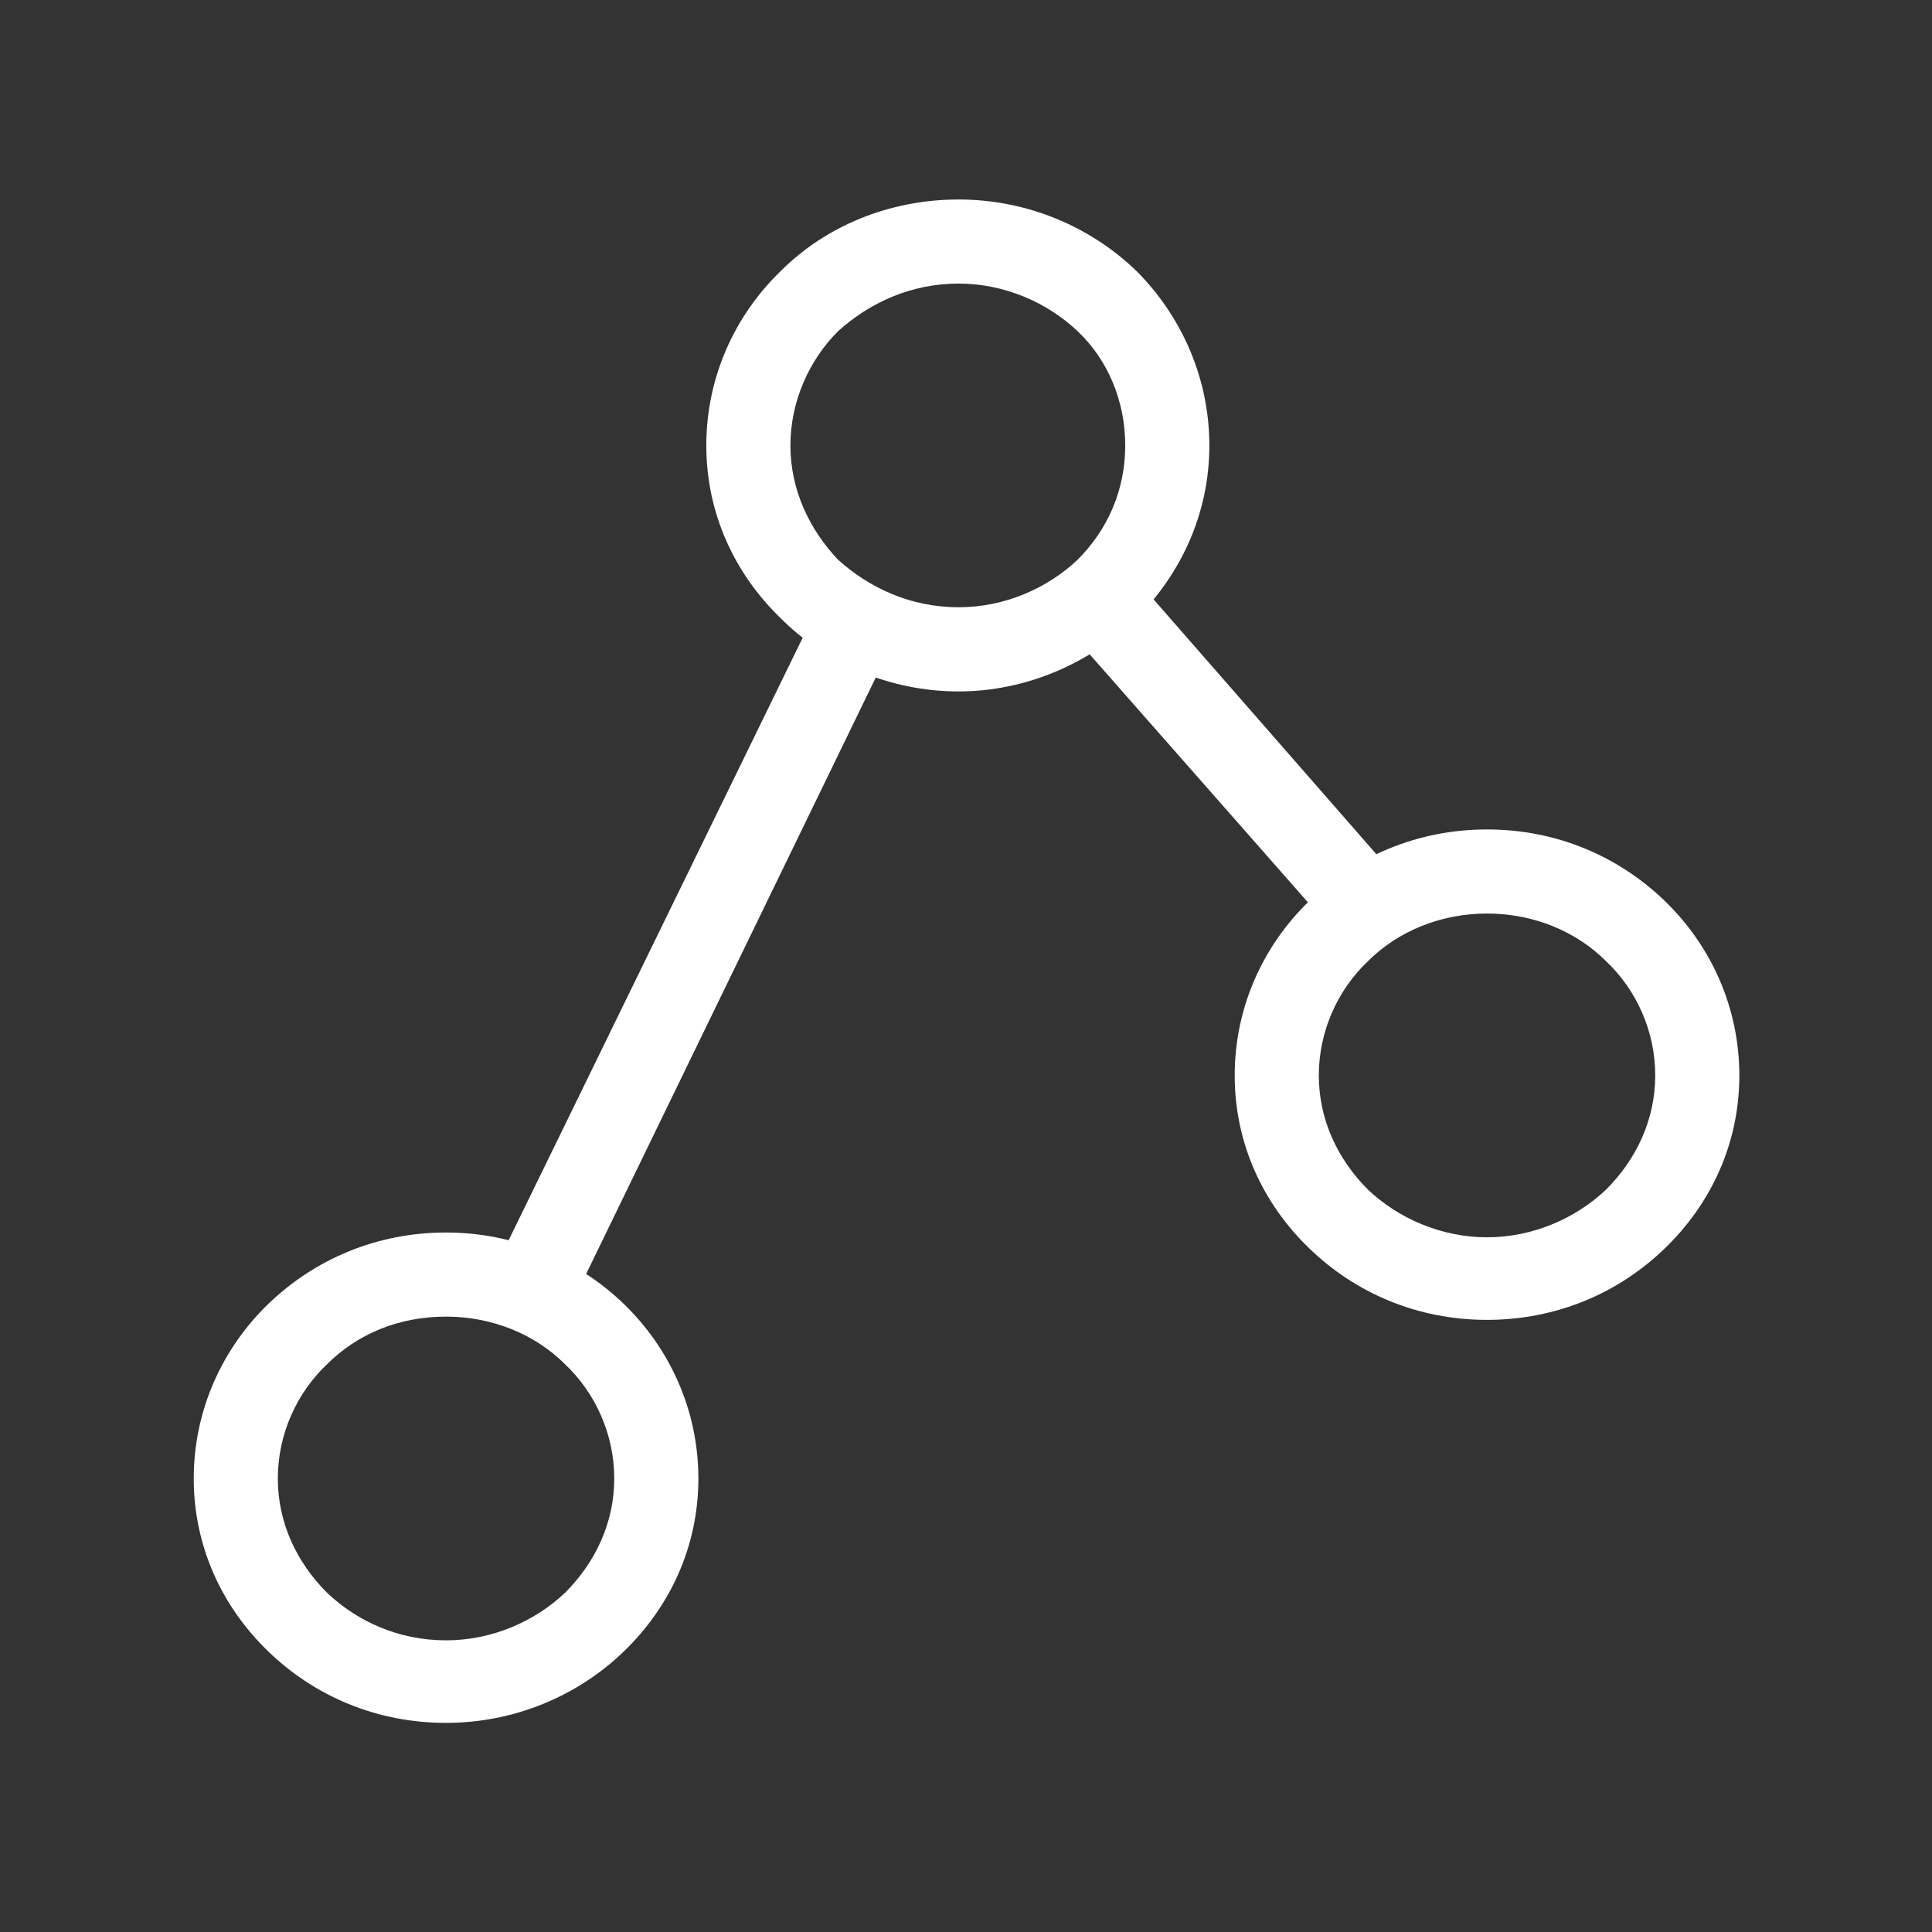
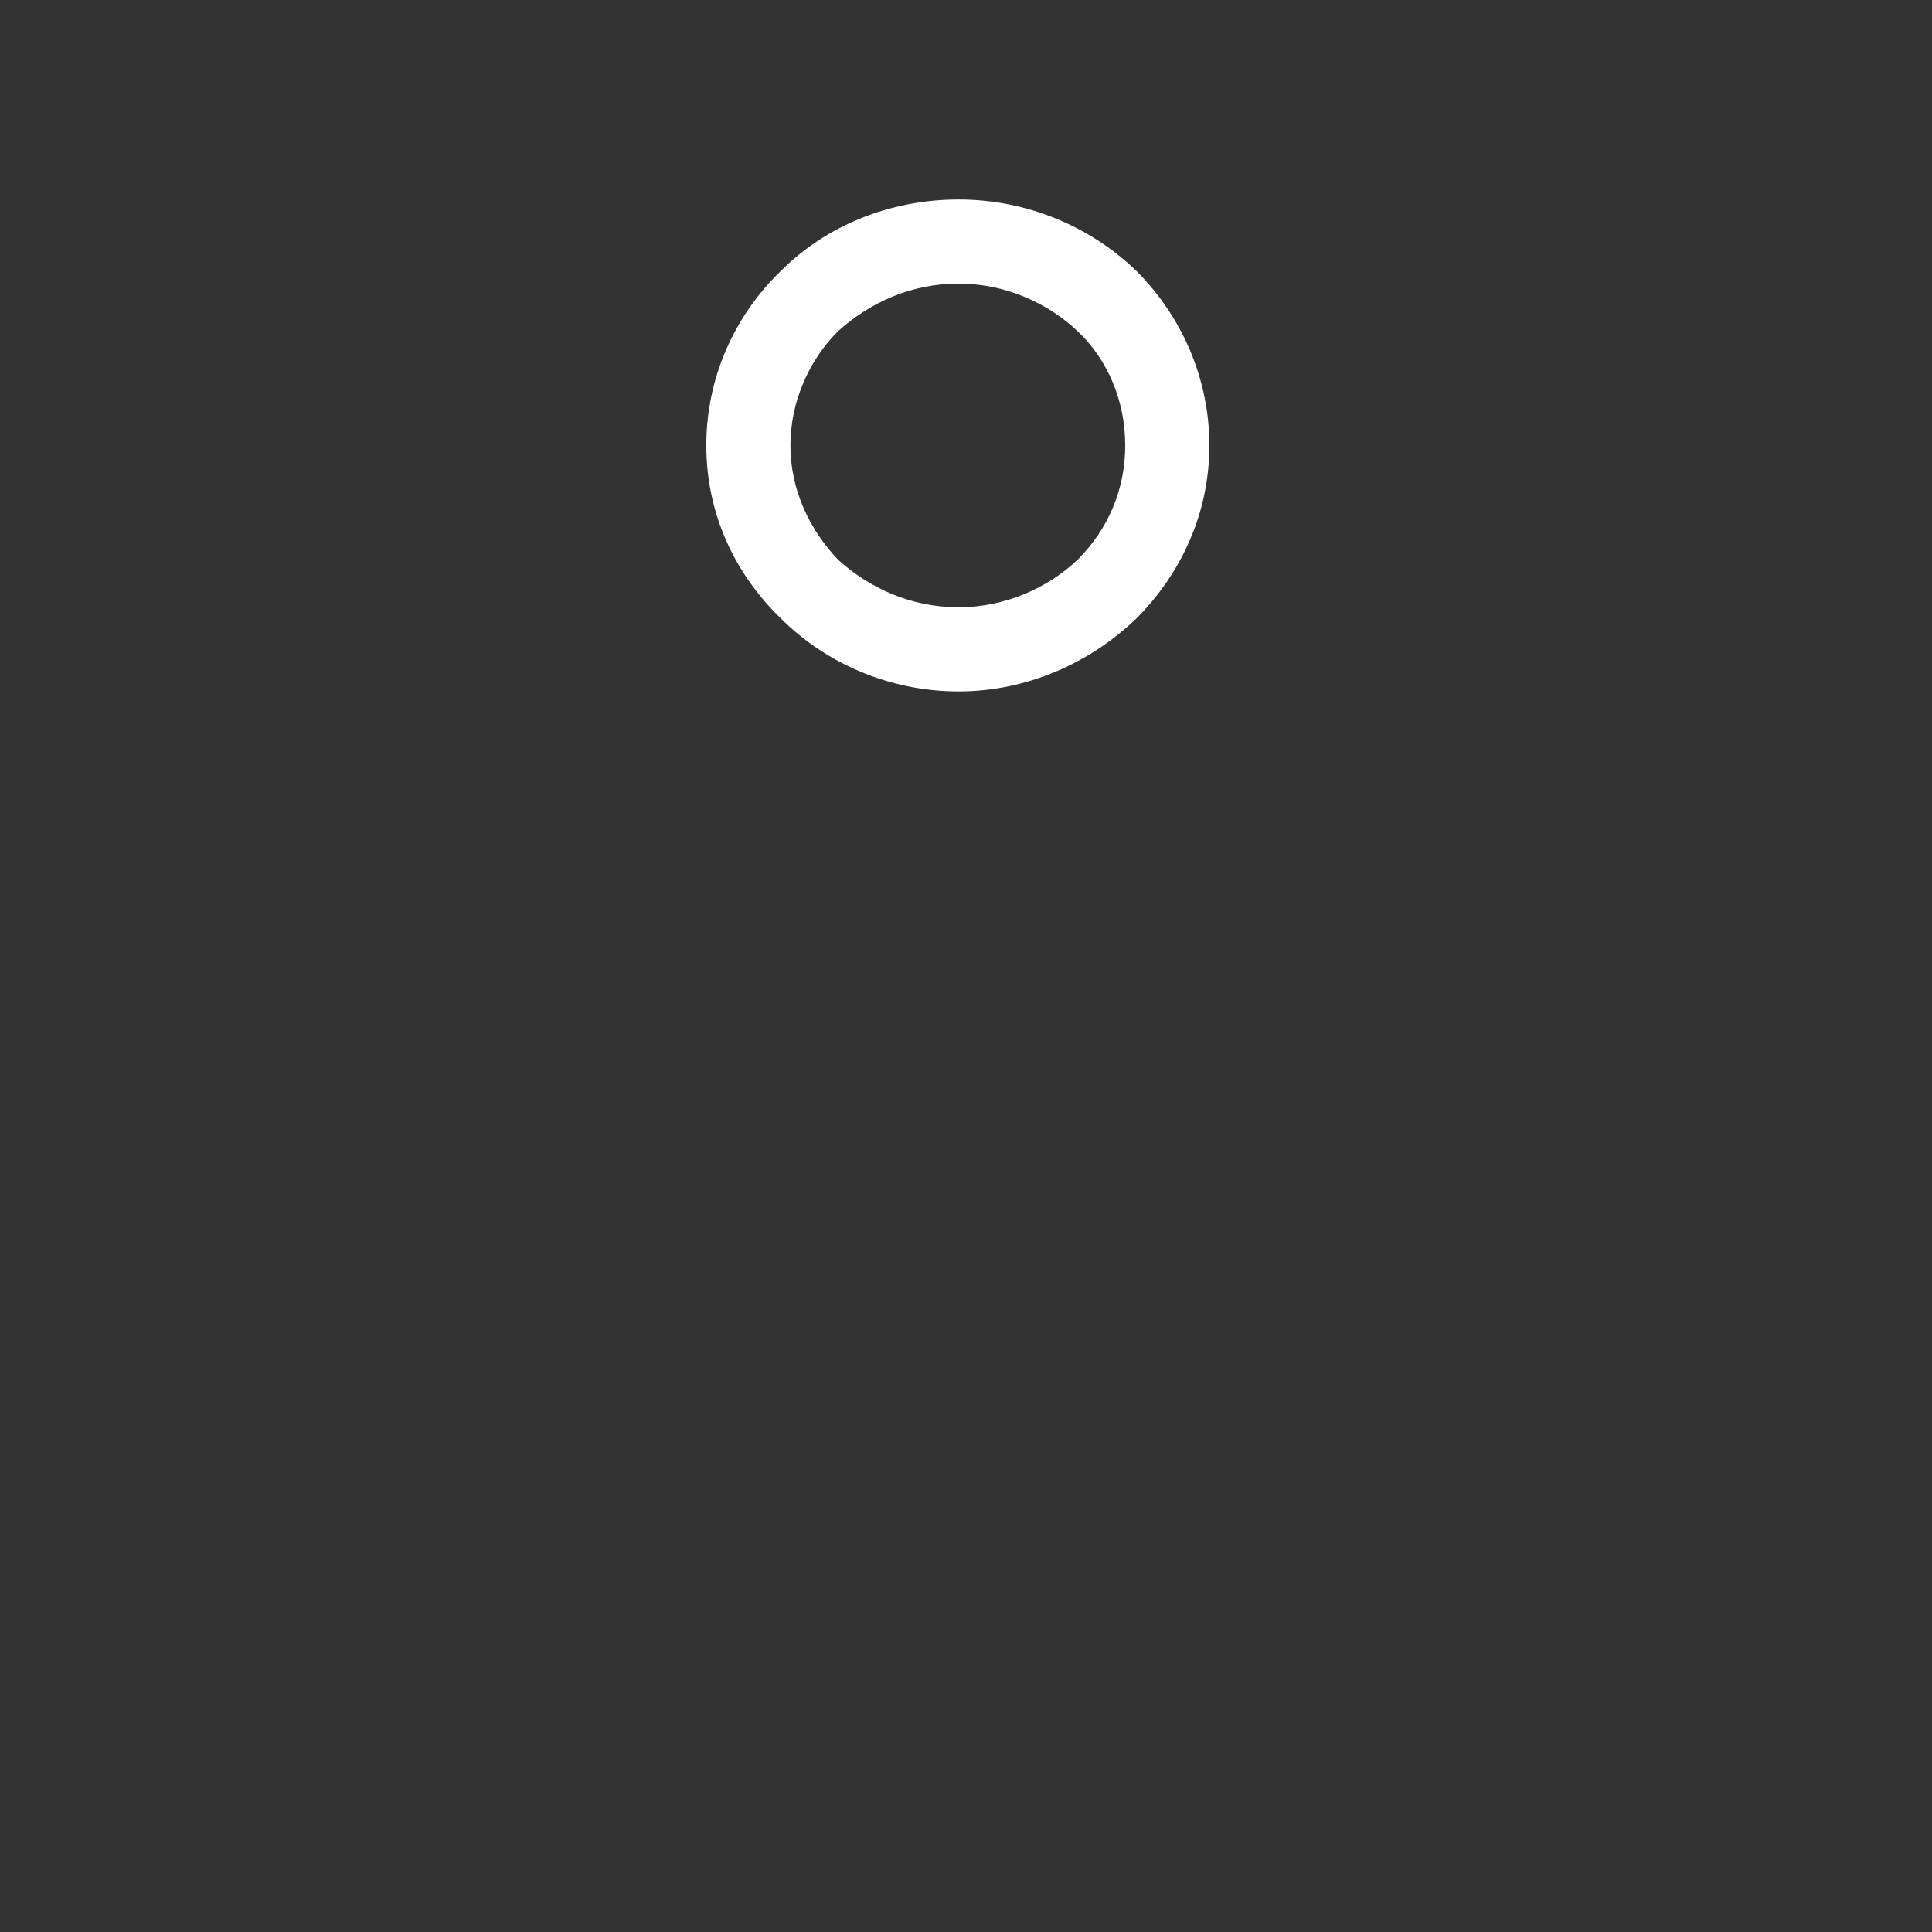
<svg xmlns="http://www.w3.org/2000/svg" t="1571667055207" class="icon" viewBox="0 0 1024 1024" version="1.1" p-id="965" width="200" height="200">
  <rect x="0" y="0" width="1024" height="1024" fill="#333333" stroke="none" />
  <defs>
    <style type="text/css" />
  </defs>
  <path d="M508.088 105.738c36.168 0 69.816 14.295 94.208 37.847 23.552 23.532 38.687 56.34 38.687 92.529 0 36.127-15.114 68.096-38.687 91.668-24.371 23.532-58.04 38.687-94.208 38.687-37.007 0-70.656-15.155-94.208-38.687-24.392-23.552-39.526-55.521-39.526-91.668 0-36.188 15.135-68.997 39.526-92.529C437.432 120.033 471.06 105.738 508.088 105.738L508.088 105.738zM571.167 175.555c-15.974-15.155-38.707-25.252-63.078-25.252-25.231 0-47.084 10.097-63.918 25.252-15.135 15.114-25.231 37.007-25.231 60.559 0 23.532 10.097 44.564 25.231 60.539 16.835 15.155 38.687 25.211 63.918 25.211 24.371 0 47.104-10.076 63.078-25.211 15.995-15.974 25.231-37.007 25.231-60.539C596.398 212.541 587.162 190.669 571.167 175.555L571.167 175.555z" fill="#ffffff" p-id="966" />
-   <path d="M236.421 653.251c36.168 0 69.816 14.316 94.208 37.847 24.371 23.552 39.526 56.361 39.526 92.549 0 36.168-15.135 68.116-39.526 91.668-24.392 23.552-58.02 37.847-94.208 37.847-37.007 0-69.816-14.275-94.208-37.847-24.392-23.532-39.526-55.501-39.526-91.668 0-36.188 15.135-68.977 39.526-92.549C166.605 667.587 199.414 653.251 236.421 653.251L236.421 653.251zM299.5 723.087c-15.995-15.974-38.687-25.252-63.078-25.252-25.231 0-47.104 9.277-63.099 25.252-15.974 15.114-26.071 37.007-26.071 60.559 0 23.532 10.097 44.564 26.071 60.539 15.995 15.155 37.847 25.231 63.099 25.231 24.392 0 47.084-10.076 63.078-25.231 15.974-15.974 26.071-37.007 26.071-60.539C325.571 760.074 315.474 738.202 299.5 723.087L299.5 723.087z" fill="#ffffff" p-id="967" />
-   <path d="M788.152 439.624c37.007 0 69.816 14.316 94.208 37.888 24.392 23.532 39.526 56.32 39.526 92.508 0 36.168-15.114 68.137-39.526 91.668-24.371 23.572-57.201 37.868-94.208 37.868s-69.816-14.275-94.188-37.868c-24.412-23.511-39.547-55.501-39.547-91.668 0-36.188 15.114-68.956 39.547-92.508C718.336 453.939 751.165 439.624 788.152 439.624L788.152 439.624zM851.231 509.44c-15.974-15.995-38.707-25.252-63.078-25.252-24.392 0-47.104 9.257-63.099 25.252-15.954 15.114-26.051 37.007-26.051 60.559 0 23.532 10.097 44.585 26.051 60.539 15.995 15.155 38.707 25.252 63.099 25.252 24.371 0 47.104-10.097 63.078-25.252 15.995-15.954 26.071-37.007 26.071-60.539C877.322 546.447 867.246 524.554 851.231 509.44L851.231 509.44z" fill="#ffffff" p-id="968" />
-   <path d="M476.119 334.5 305.398 686.08 265.011 666.726 436.593 315.146Z" fill="#ffffff" p-id="969" />
-   <path d="M604.815 310.129 733.491 457.318 700.703 486.748 571.167 339.558Z" fill="#ffffff" p-id="970" />
</svg>